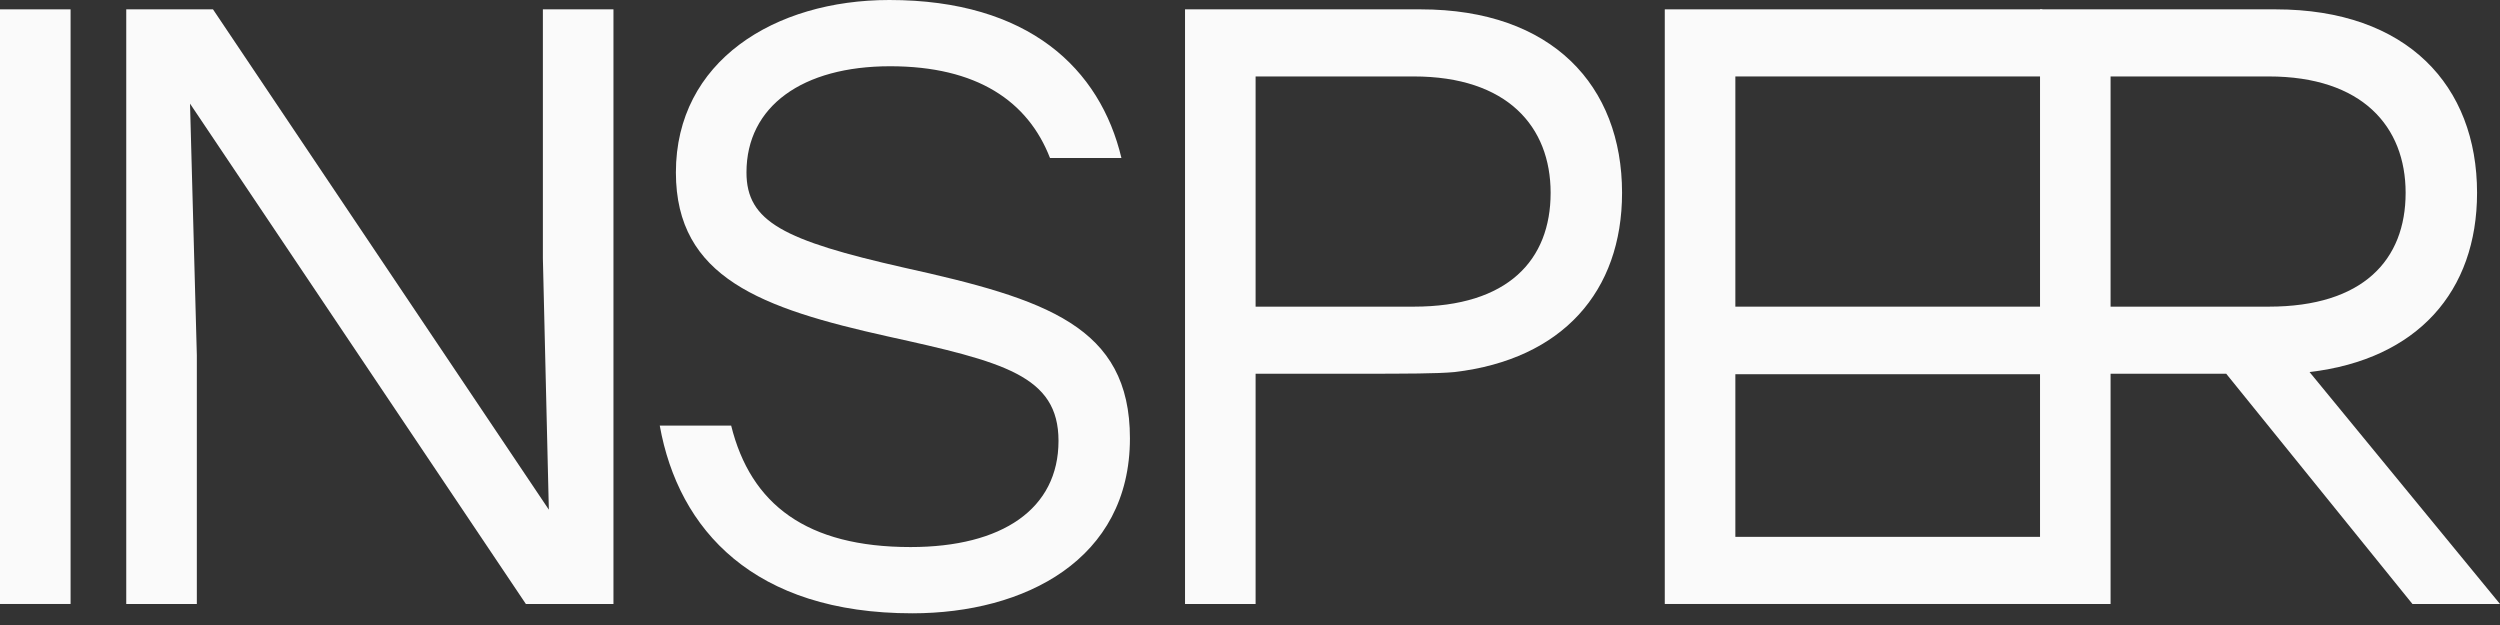
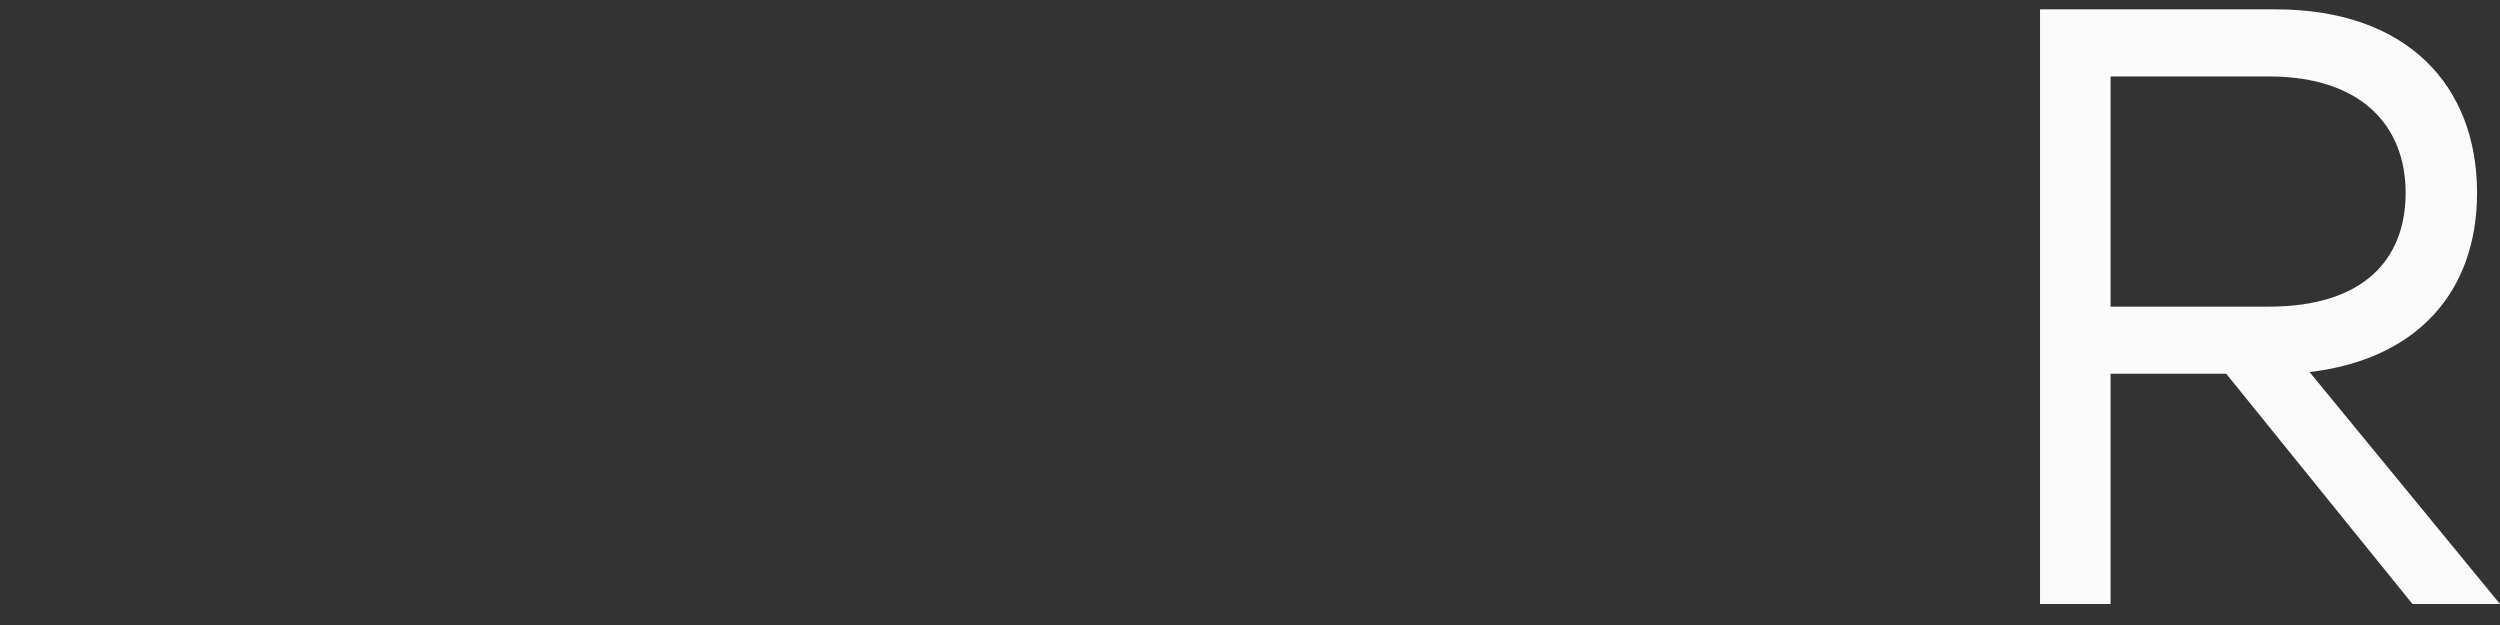
<svg xmlns="http://www.w3.org/2000/svg" width="112" height="28" viewBox="0 0 112 28" fill="none">
  <rect x="0" y="0" width="112" height="28" fill="#333333" stroke="none" />
-   <path d="M0 27.058V0.419H3.162V27.058H0Z" fill="#FAFAFA" />
-   <path d="M24.321 0.419H27.483V27.058H23.559L8.513 4.643L8.818 15.907V27.058H5.656V0.419H9.542L24.588 22.833L24.321 11.569V0.419Z" fill="#FAFAFA" />
-   <path d="M40.489 11.988C46.85 13.396 50.621 14.613 50.621 19.637C50.621 25.079 45.898 27.476 40.87 27.476C33.785 27.476 30.395 23.747 29.557 19.066H32.756C33.632 22.605 36.146 24.508 40.794 24.508C44.907 24.508 47.421 22.795 47.421 19.751C47.421 16.82 44.945 16.212 39.765 15.07C34.128 13.814 30.28 12.444 30.28 7.725C30.28 2.74 34.699 0 39.841 0C46.088 0 49.288 3.083 50.24 7.078H47.04C46.05 4.529 43.765 2.968 39.879 2.968C35.956 2.968 33.442 4.757 33.442 7.725C33.442 9.932 35.118 10.77 40.489 11.988Z" fill="#FAFAFA" />
-   <path d="M91.495 3.425H77.744V13.738L92.174 13.738V16.765H77.744V24.051H91.495V27.058H74.582V0.419H91.495V3.425Z" fill="#FAFAFA" />
  <path d="M108.077 27.058L99.735 16.744H94.554V27.058H91.393V0.419H101.944C107.848 0.419 110.972 3.844 110.972 8.639C110.972 13.053 108.305 16.098 103.468 16.668L112 27.058H108.077ZM94.554 3.425V13.738H101.639C105.867 13.738 107.772 11.645 107.772 8.639C107.772 5.67 105.829 3.425 101.639 3.425H94.554Z" fill="#FAFAFA" />
-   <path fill-rule="evenodd" clip-rule="evenodd" d="M61.431 16.744H56.251V27.058L53.191 27.058L53.089 27.058V0.419L53.191 0.419L63.641 0.419C69.545 0.419 72.668 3.844 72.668 8.639C72.668 13.053 70.002 16.098 65.164 16.668C64.382 16.744 62.861 16.738 61.431 16.744ZM56.251 13.738V3.425H63.336C67.526 3.425 69.468 5.67 69.468 8.639C69.468 11.645 67.564 13.738 63.336 13.738H56.251Z" fill="#FAFAFA" />
</svg>